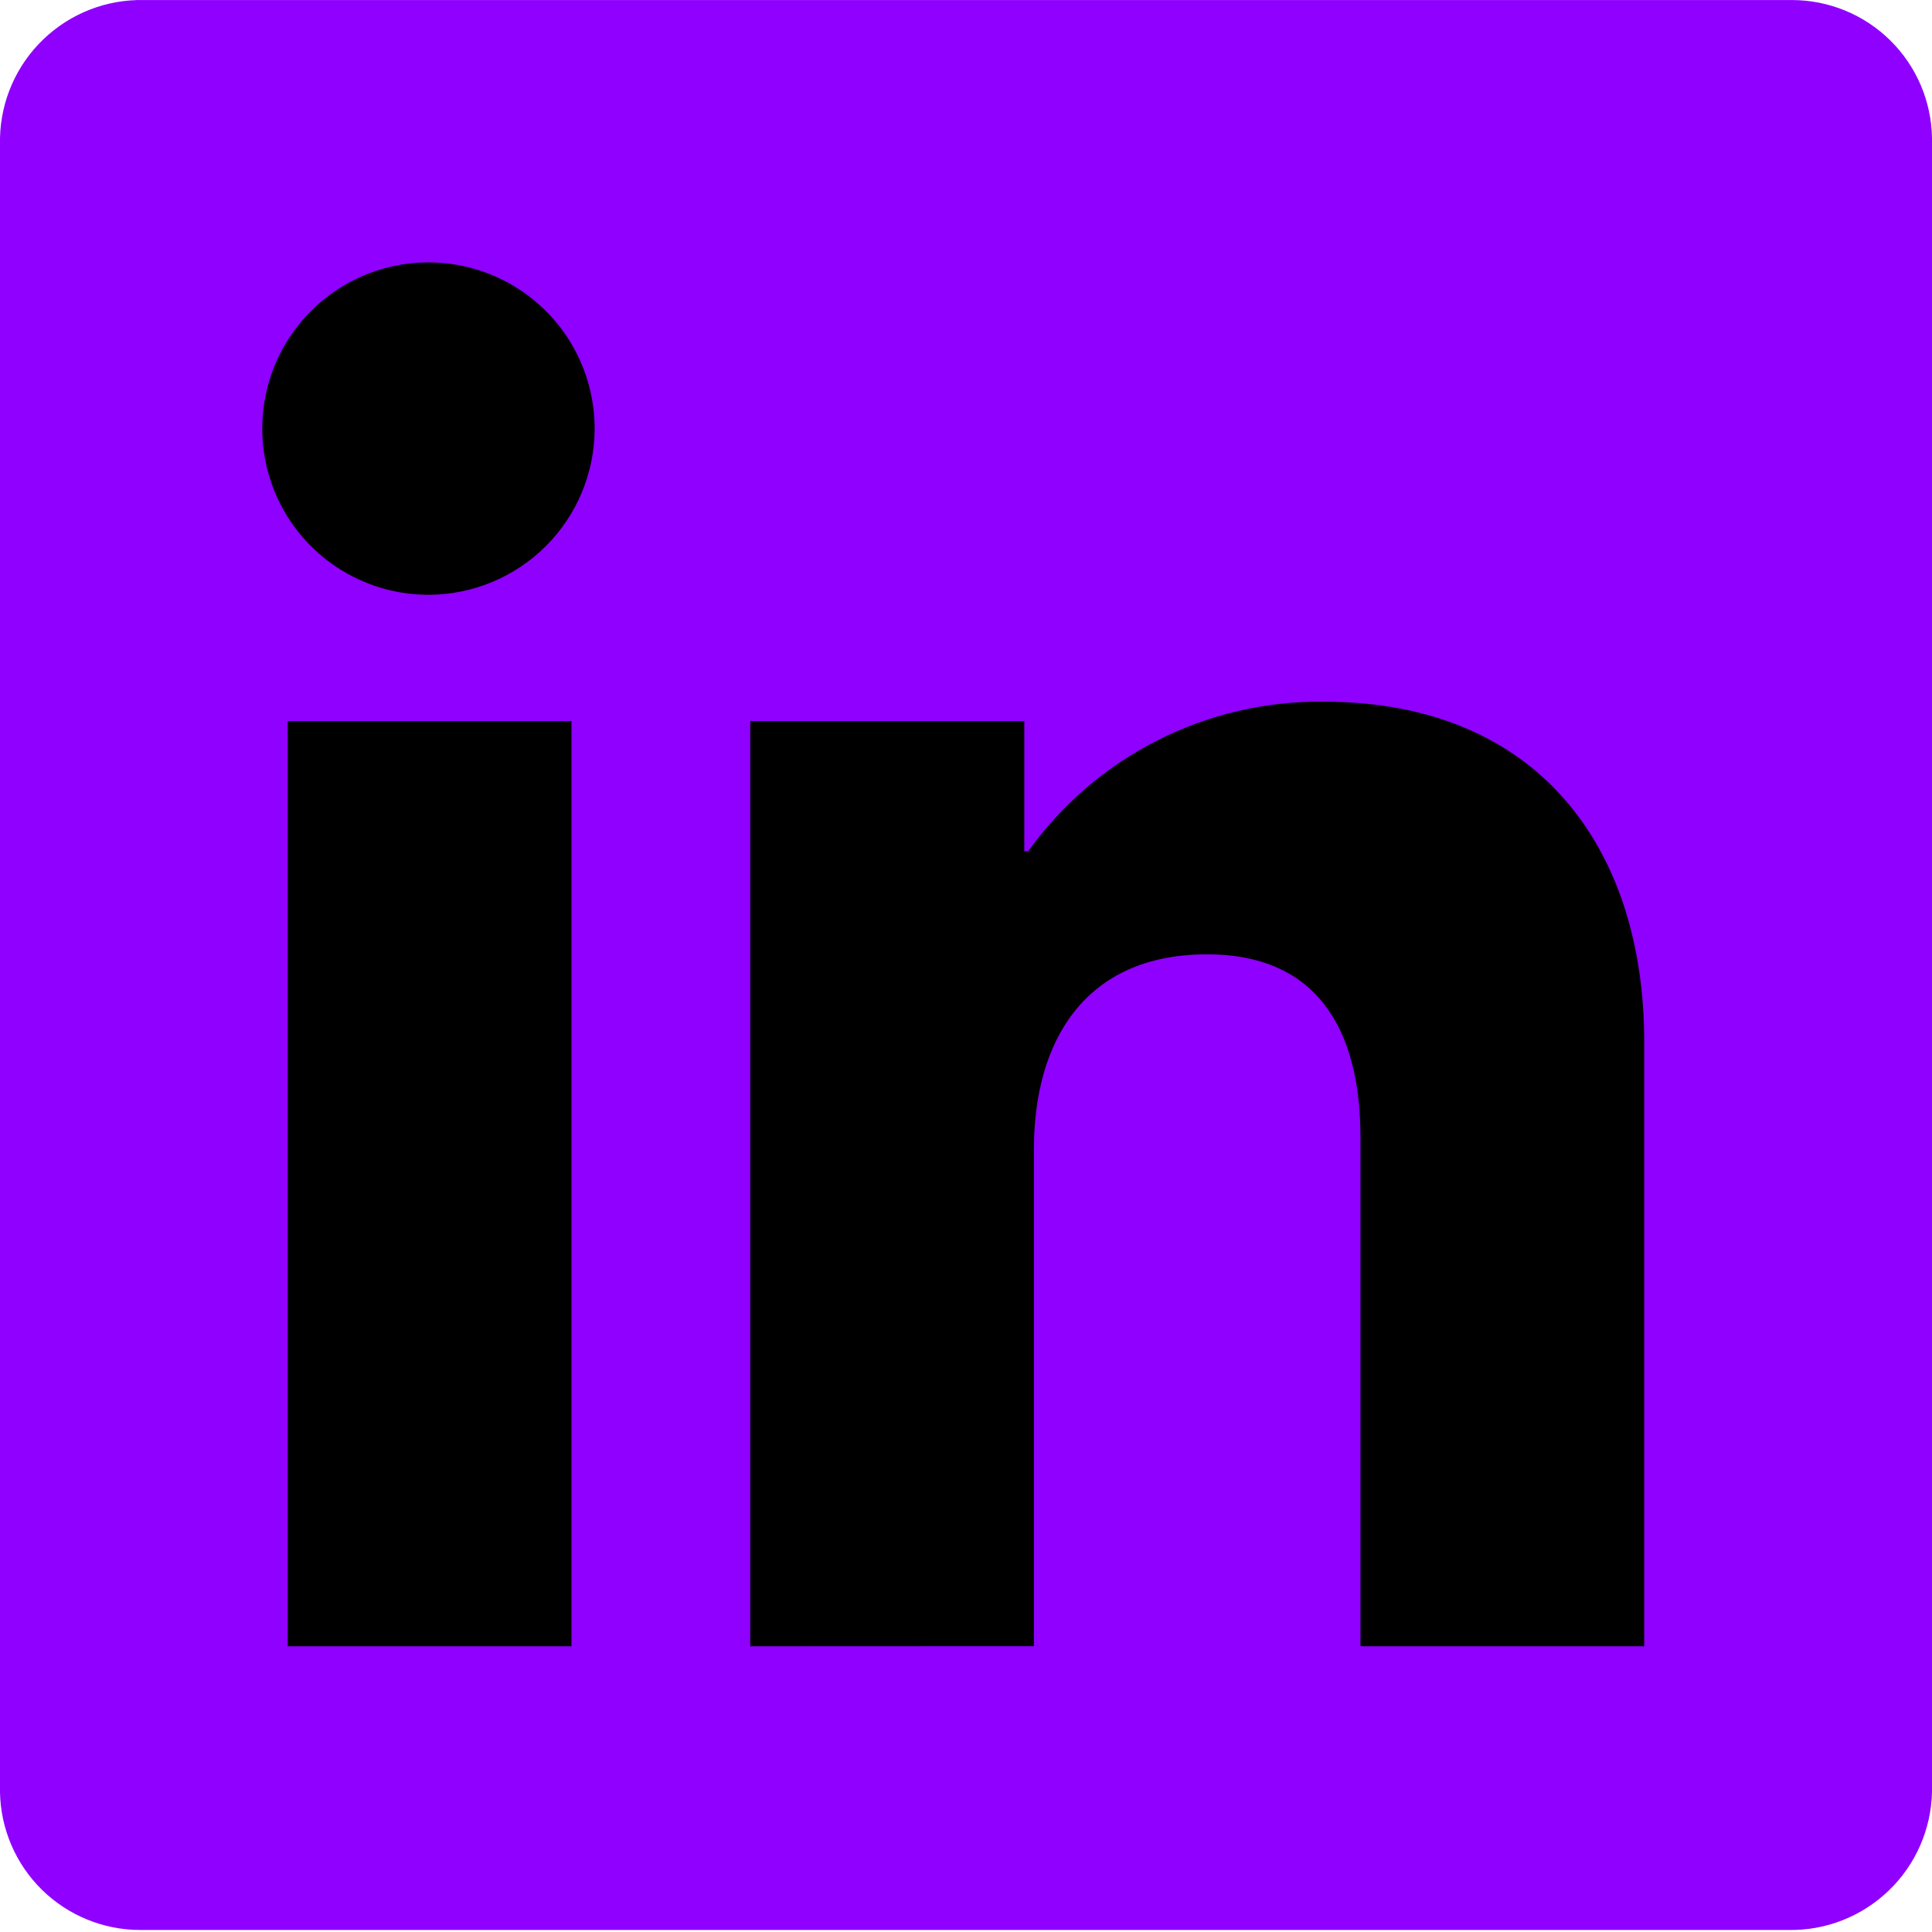
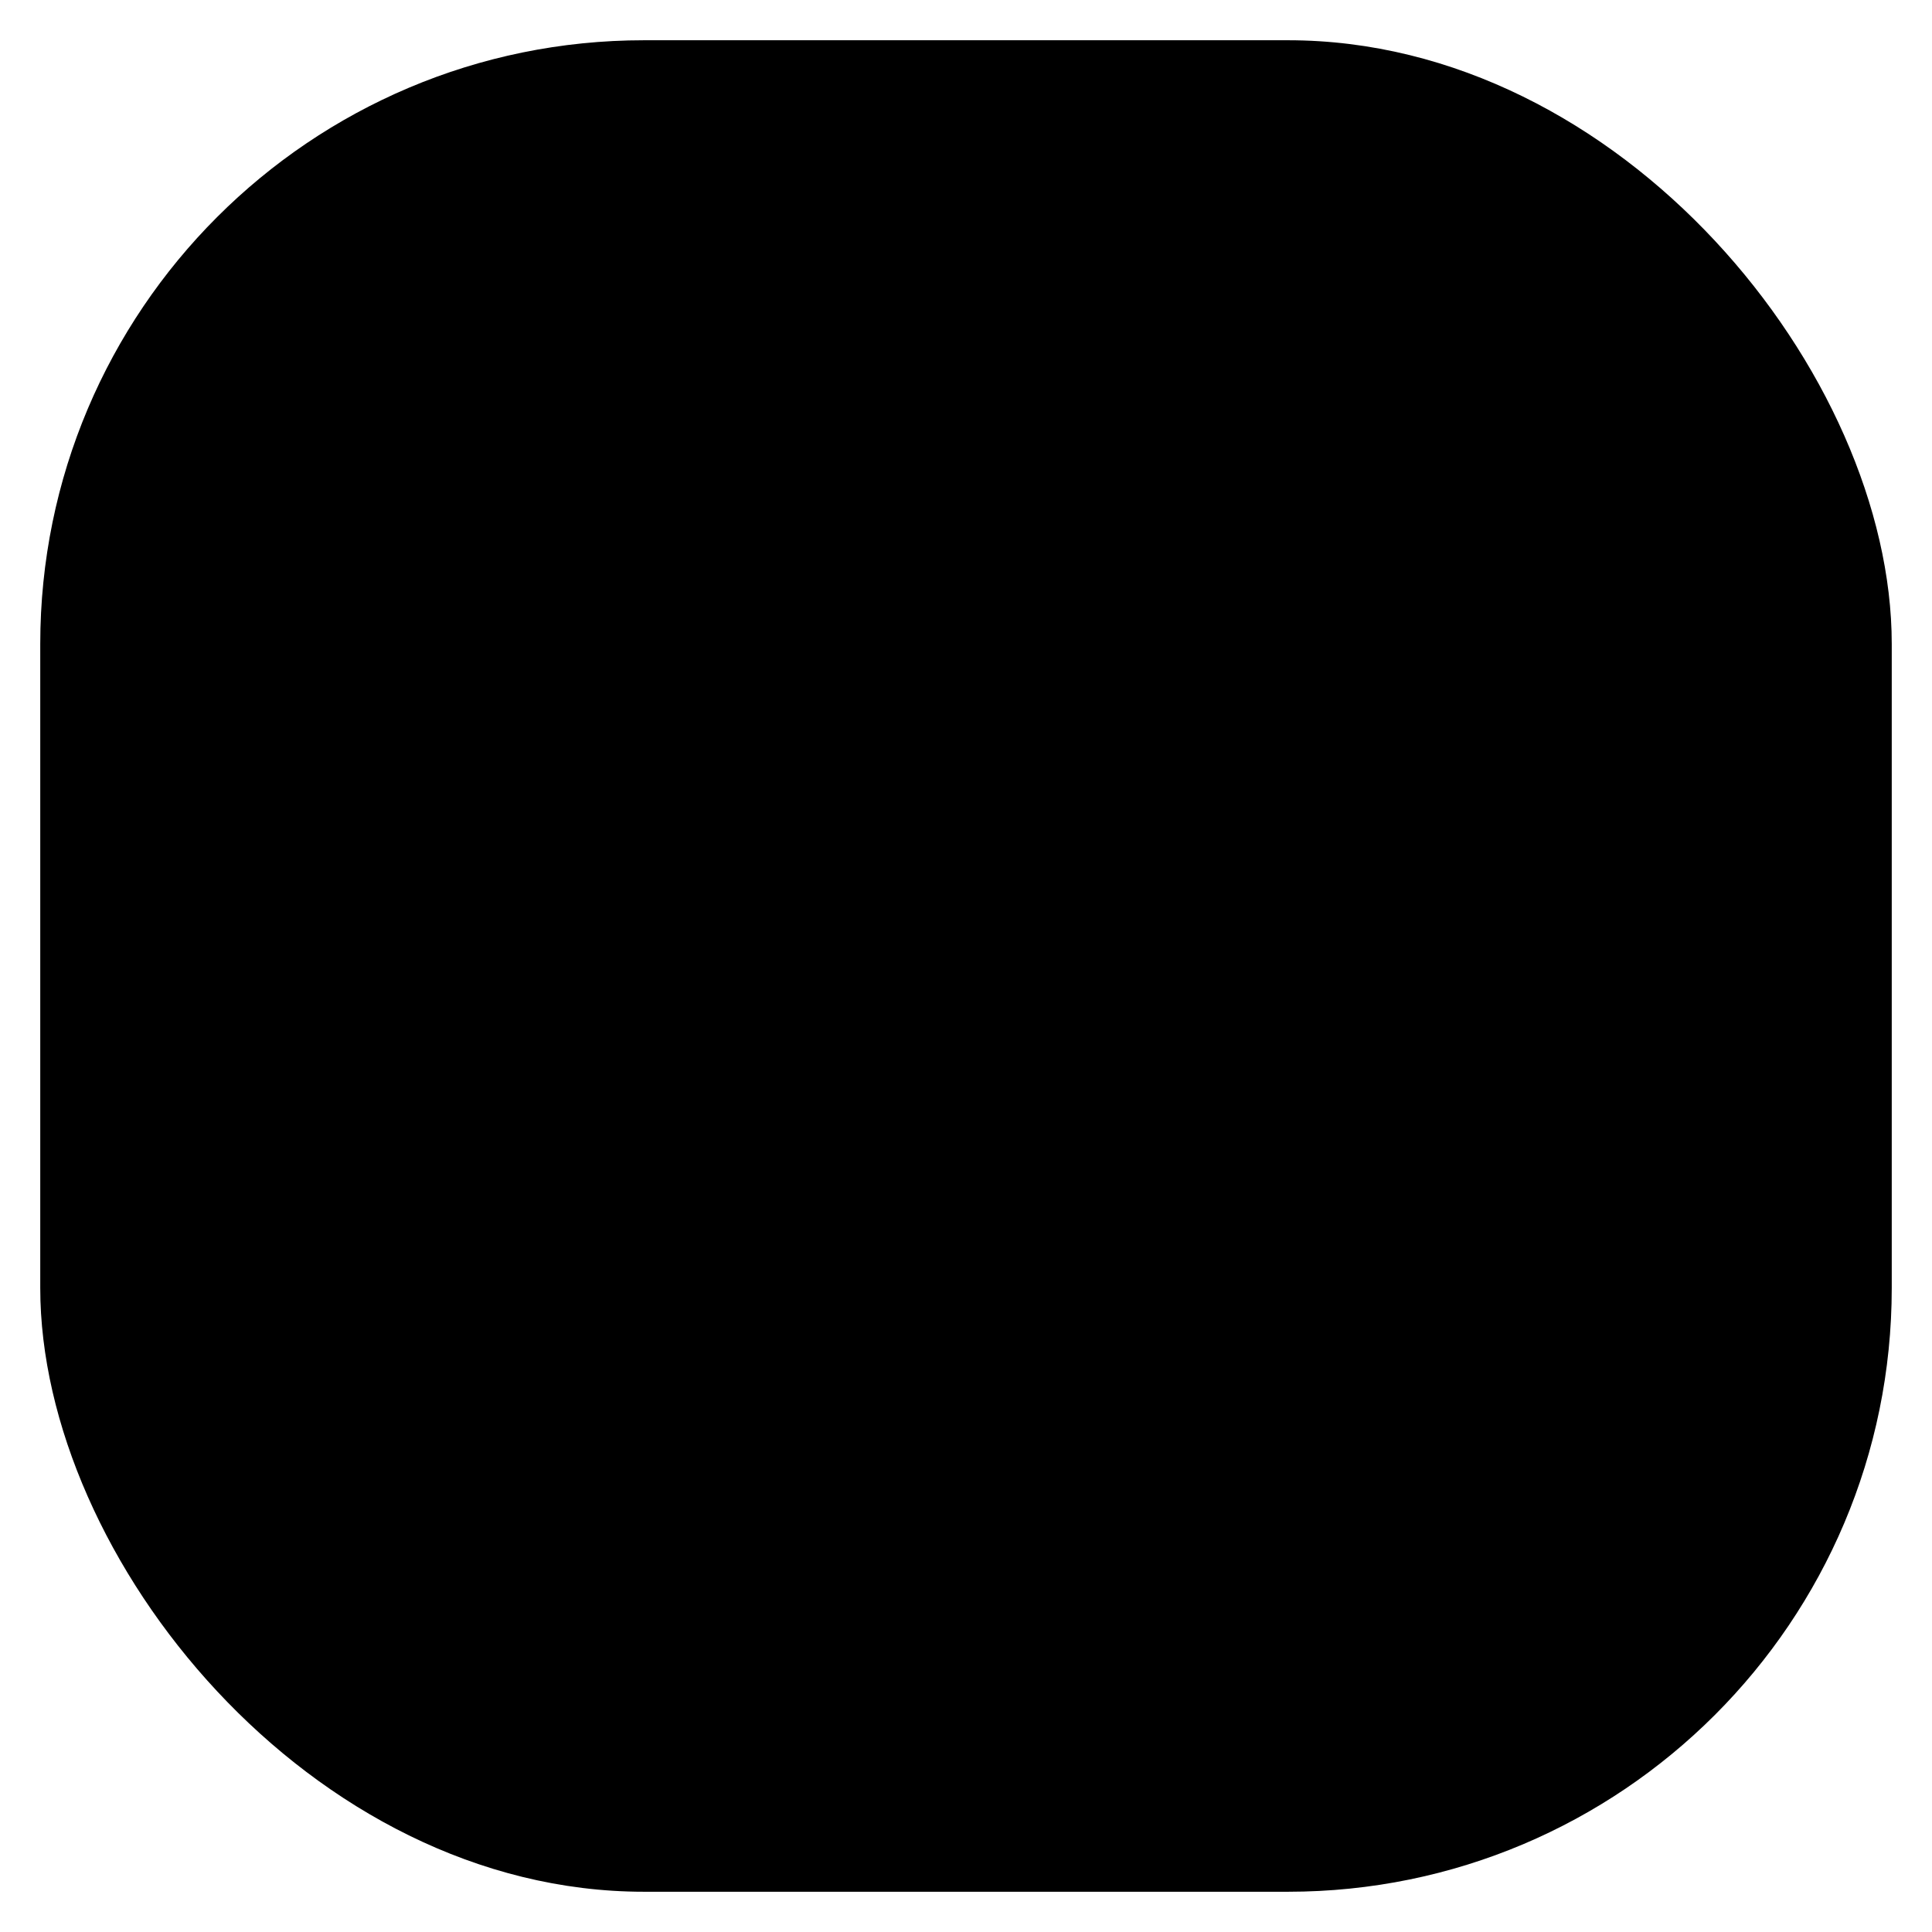
<svg xmlns="http://www.w3.org/2000/svg" width="48" height="48" viewBox="0 0 48 48" fill="none">
  <rect x="1" y="1" width="46" height="46" rx="15" fill="black" />
-   <path d="M0 44.522C0.015 45.435 0.388 46.306 1.038 46.947C1.689 47.588 2.565 47.948 3.479 47.95H44.427C45.355 47.968 46.252 47.617 46.922 46.974C47.592 46.332 47.979 45.45 48 44.522V3.428C47.985 2.515 47.613 1.644 46.962 1.003C46.311 0.362 45.435 0.002 44.521 0.001H3.573C2.645 -0.017 1.748 0.333 1.078 0.976C0.408 1.618 0.021 2.5 0 3.428V44.522ZM10.669 14.777C9.85 14.782 9.048 14.543 8.366 14.091C7.683 13.64 7.15 12.995 6.834 12.24C6.519 11.484 6.435 10.652 6.594 9.849C6.752 9.045 7.146 8.307 7.725 7.728C8.304 7.149 9.042 6.756 9.845 6.597C10.648 6.439 11.48 6.522 12.236 6.838C12.991 7.154 13.636 7.687 14.088 8.369C14.54 9.052 14.778 9.854 14.774 10.672C14.766 11.758 14.332 12.797 13.564 13.565C12.796 14.333 11.758 14.768 10.672 14.777L10.669 14.777ZM18.639 40.901V17.915H25.448V21.151H25.544C26.378 19.986 27.481 19.04 28.759 18.393C30.036 17.746 31.451 17.416 32.884 17.433C38.243 17.433 40.85 21.102 40.85 25.883V40.901H33.8V28.249C33.8 25.931 32.979 23.71 29.985 23.71C26.943 23.71 25.688 25.883 25.688 28.538V40.898L18.639 40.901ZM14.198 40.901H7.148V17.915H14.198V40.901Z" fill="#8F00FF" />
</svg>